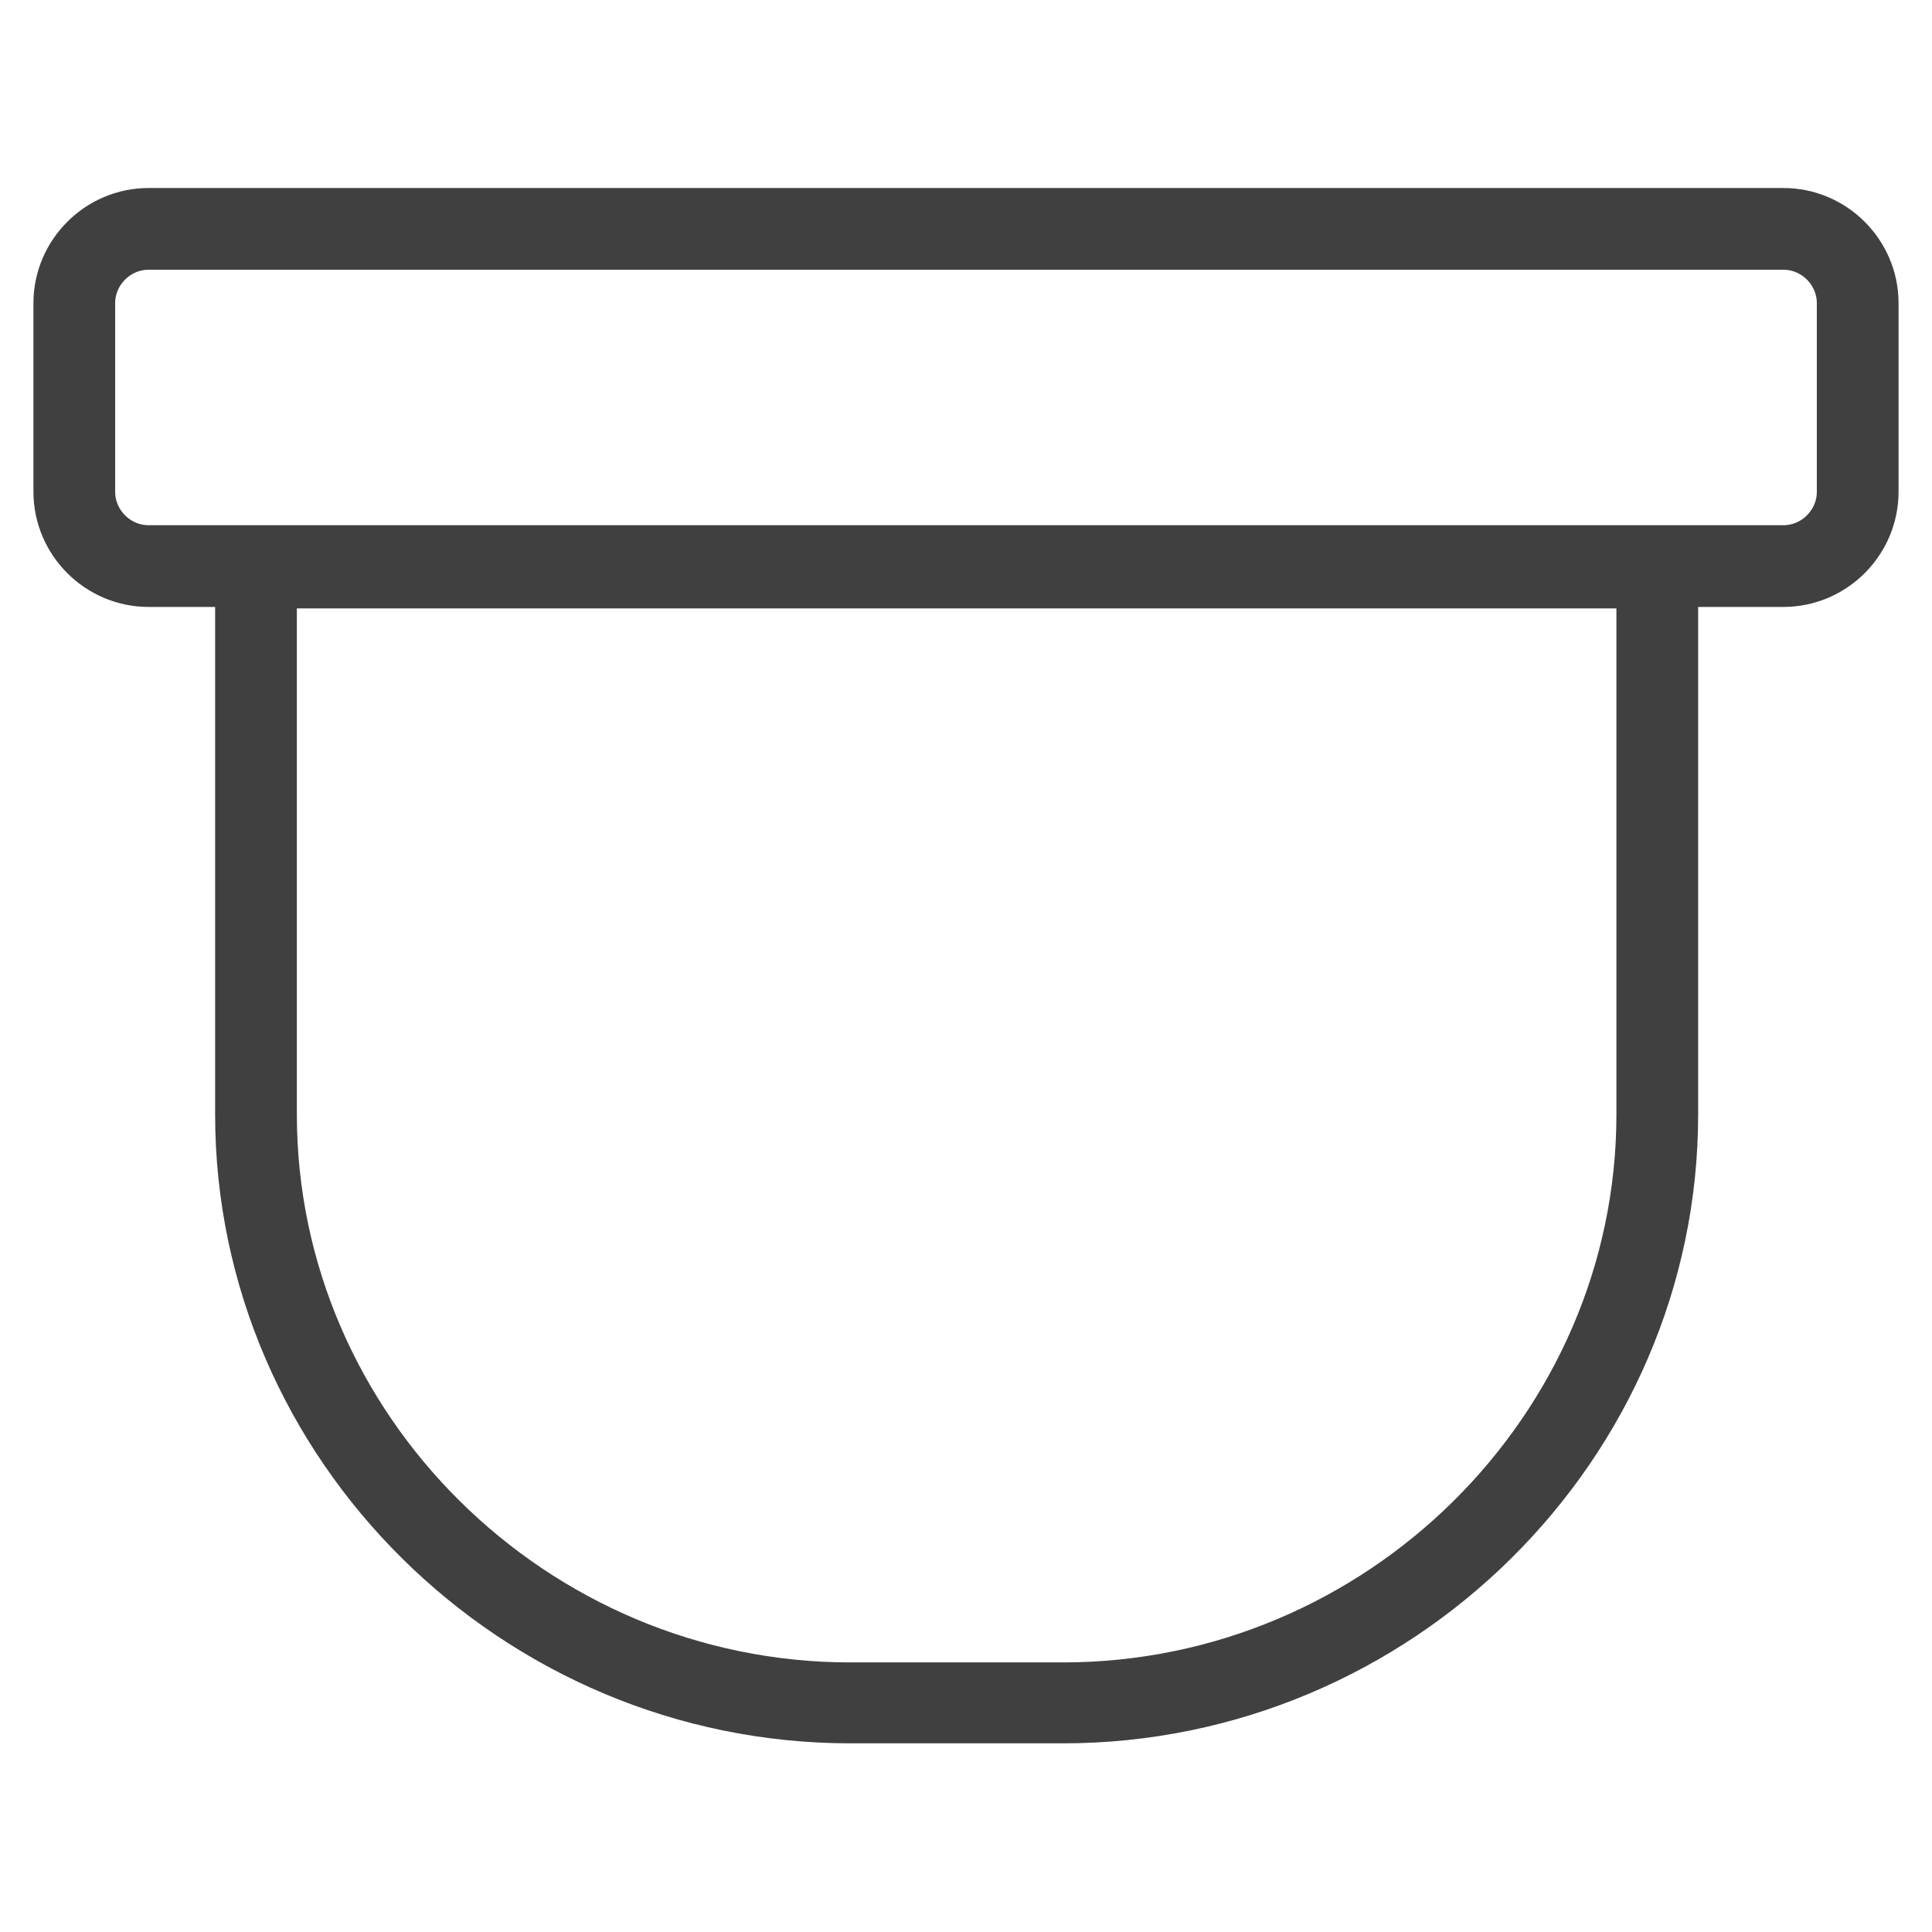
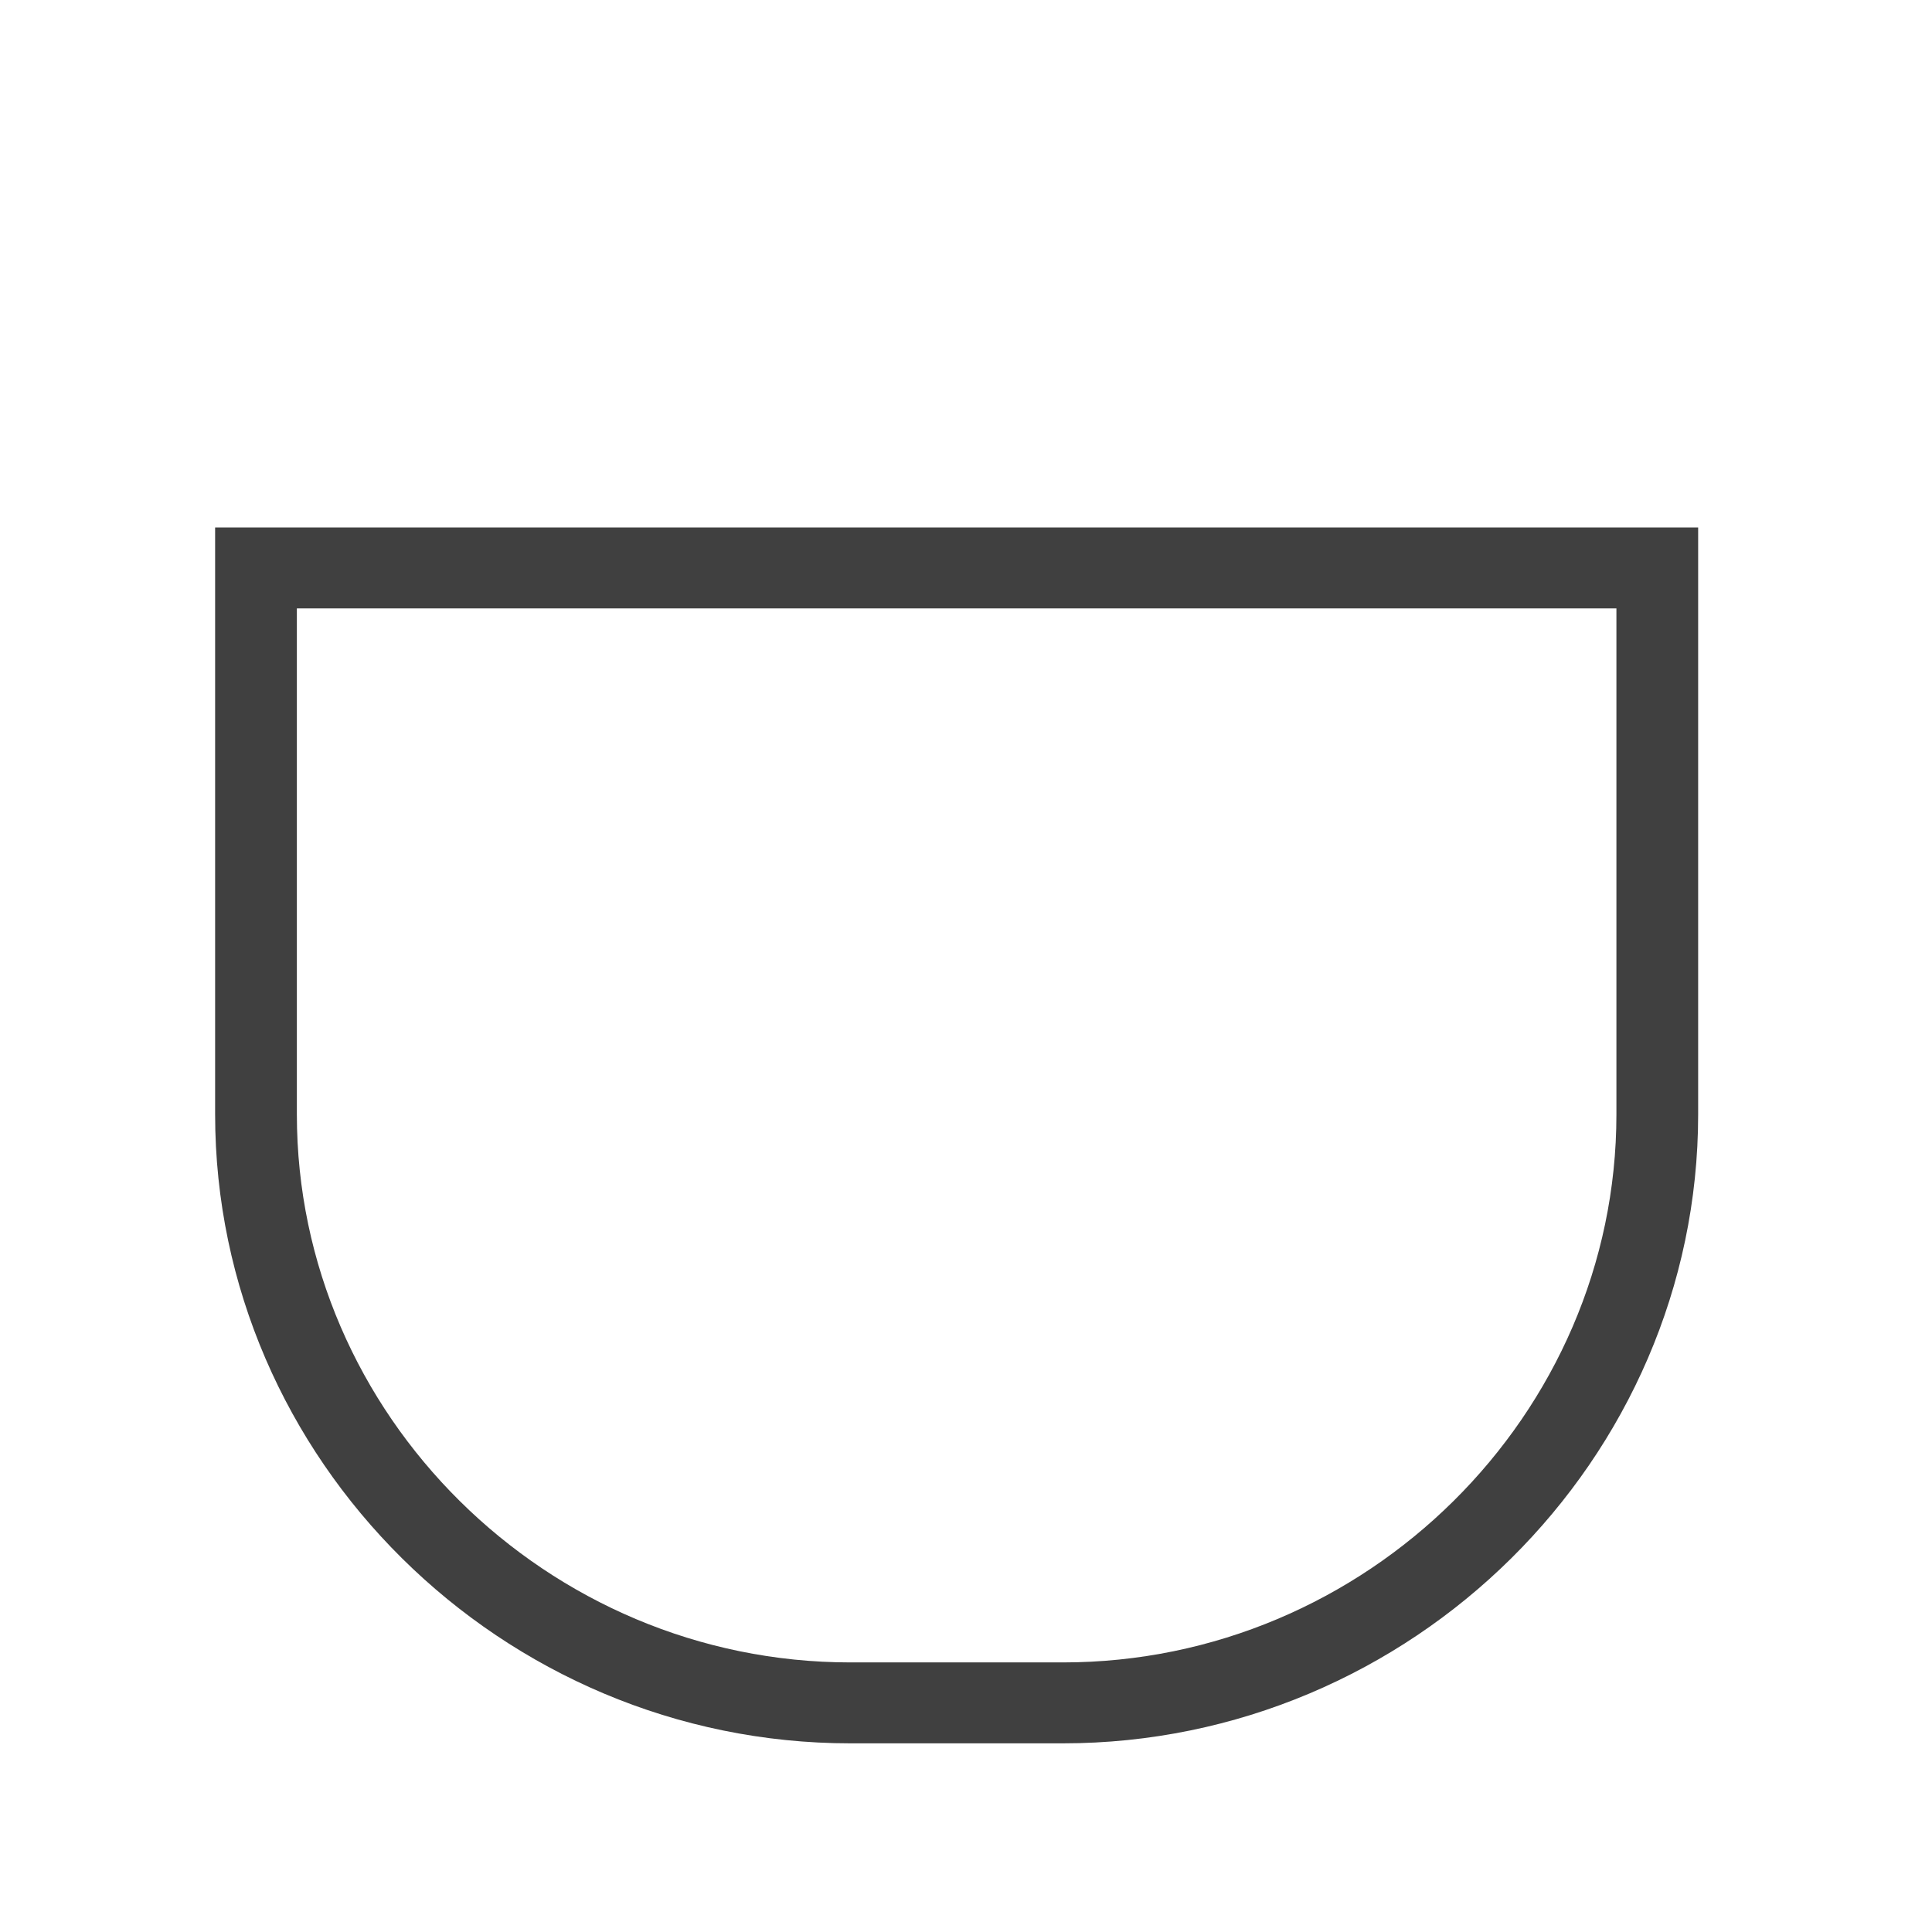
<svg xmlns="http://www.w3.org/2000/svg" width="100%" height="100%" viewBox="0 0 26 26" version="1.1" xml:space="preserve" style="fill-rule:evenodd;clip-rule:evenodd;">
  <g transform="matrix(1,0,0,1,0,1.58)">
    <g transform="matrix(1,0,0,0.99,0,0.21)">
-       <path d="M3.445,5.912L22.303,5.912L22.303,13.34C22.303,17.729 18.692,21.34 14.303,21.34L11.445,21.34C7.056,21.34 3.445,17.729 3.445,13.34L3.445,5.912Z" style="fill:none;stroke:rgb(64,64,64);stroke-width:1.1px;" />
+       <path d="M3.445,5.912L22.303,5.912L22.303,13.34C22.303,17.729 18.692,21.34 14.303,21.34L11.445,21.34C7.056,21.34 3.445,17.729 3.445,13.34Z" style="fill:none;stroke:rgb(64,64,64);stroke-width:1.1px;" />
    </g>
-     <path d="M25,5.038L25,2.5C25,1.951 24.549,1.5 24,1.5L2,1.5C1.451,1.5 1,1.951 1,2.5L1,5.038C1,5.587 1.451,6.038 2,6.038L24,6.038C24.549,6.038 25,5.587 25,5.038Z" style="fill:white;fill-opacity:0;stroke:rgb(64,64,64);stroke-width:1.1px;" />
  </g>
</svg>